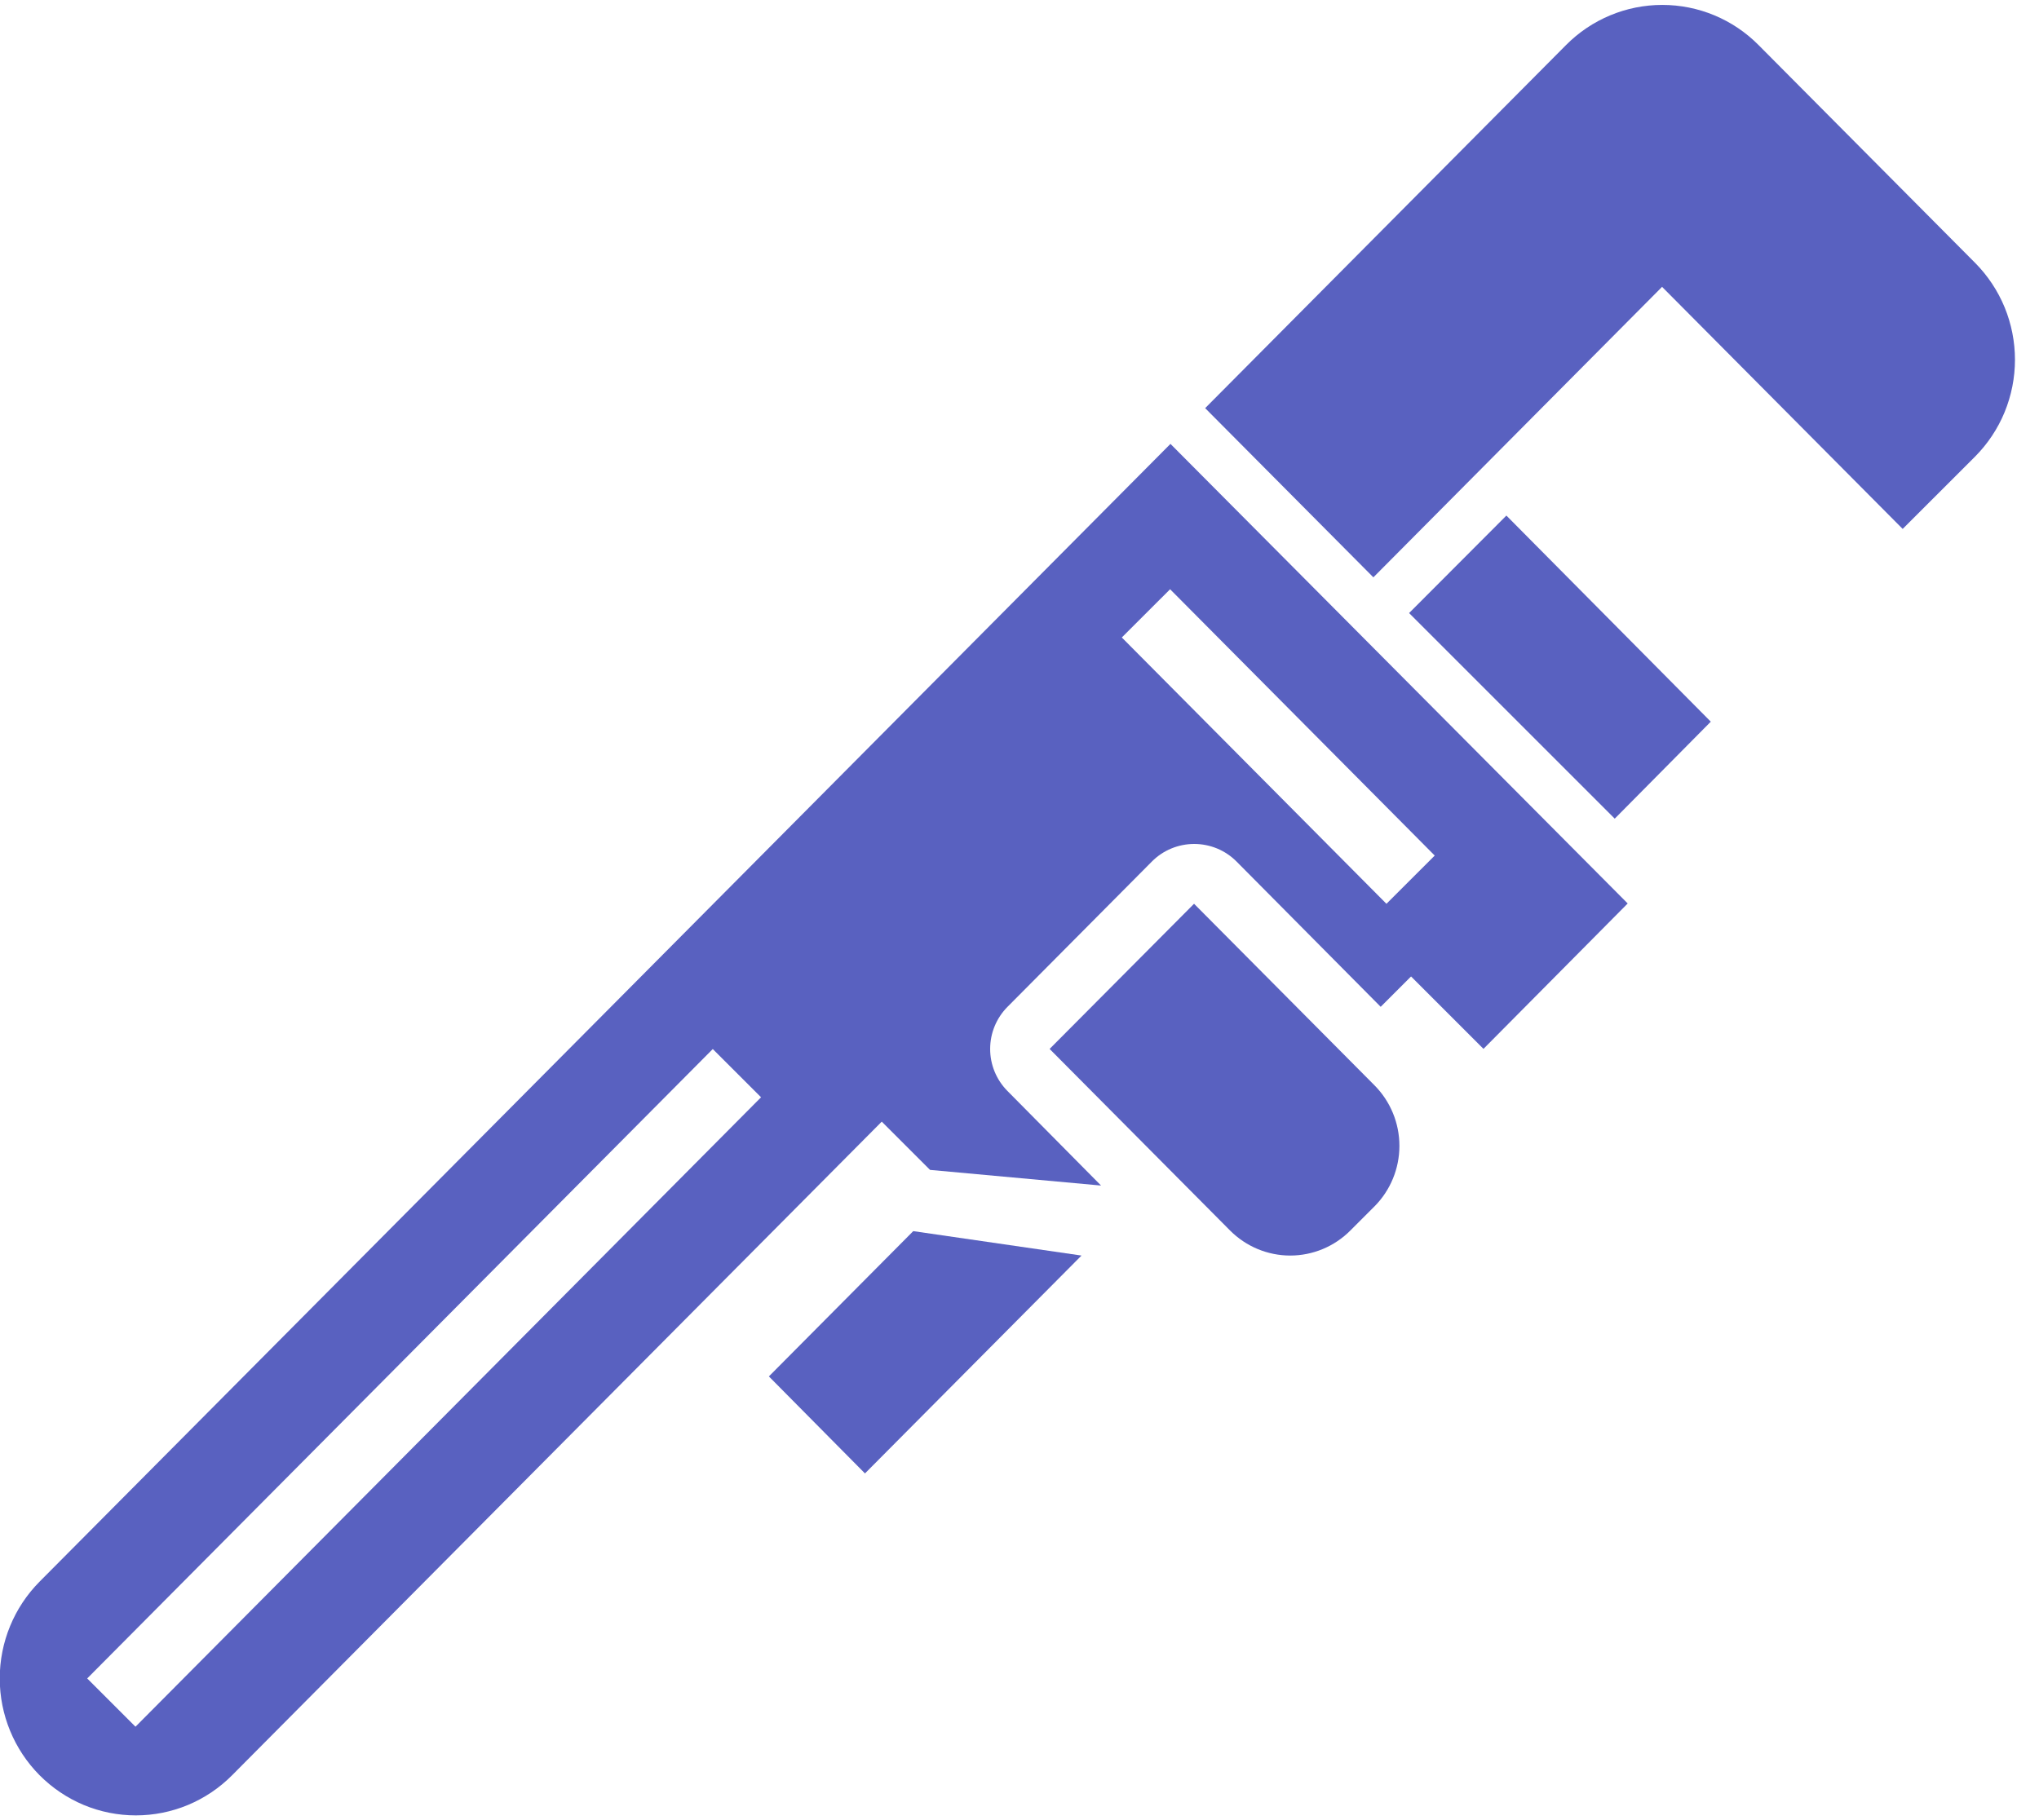
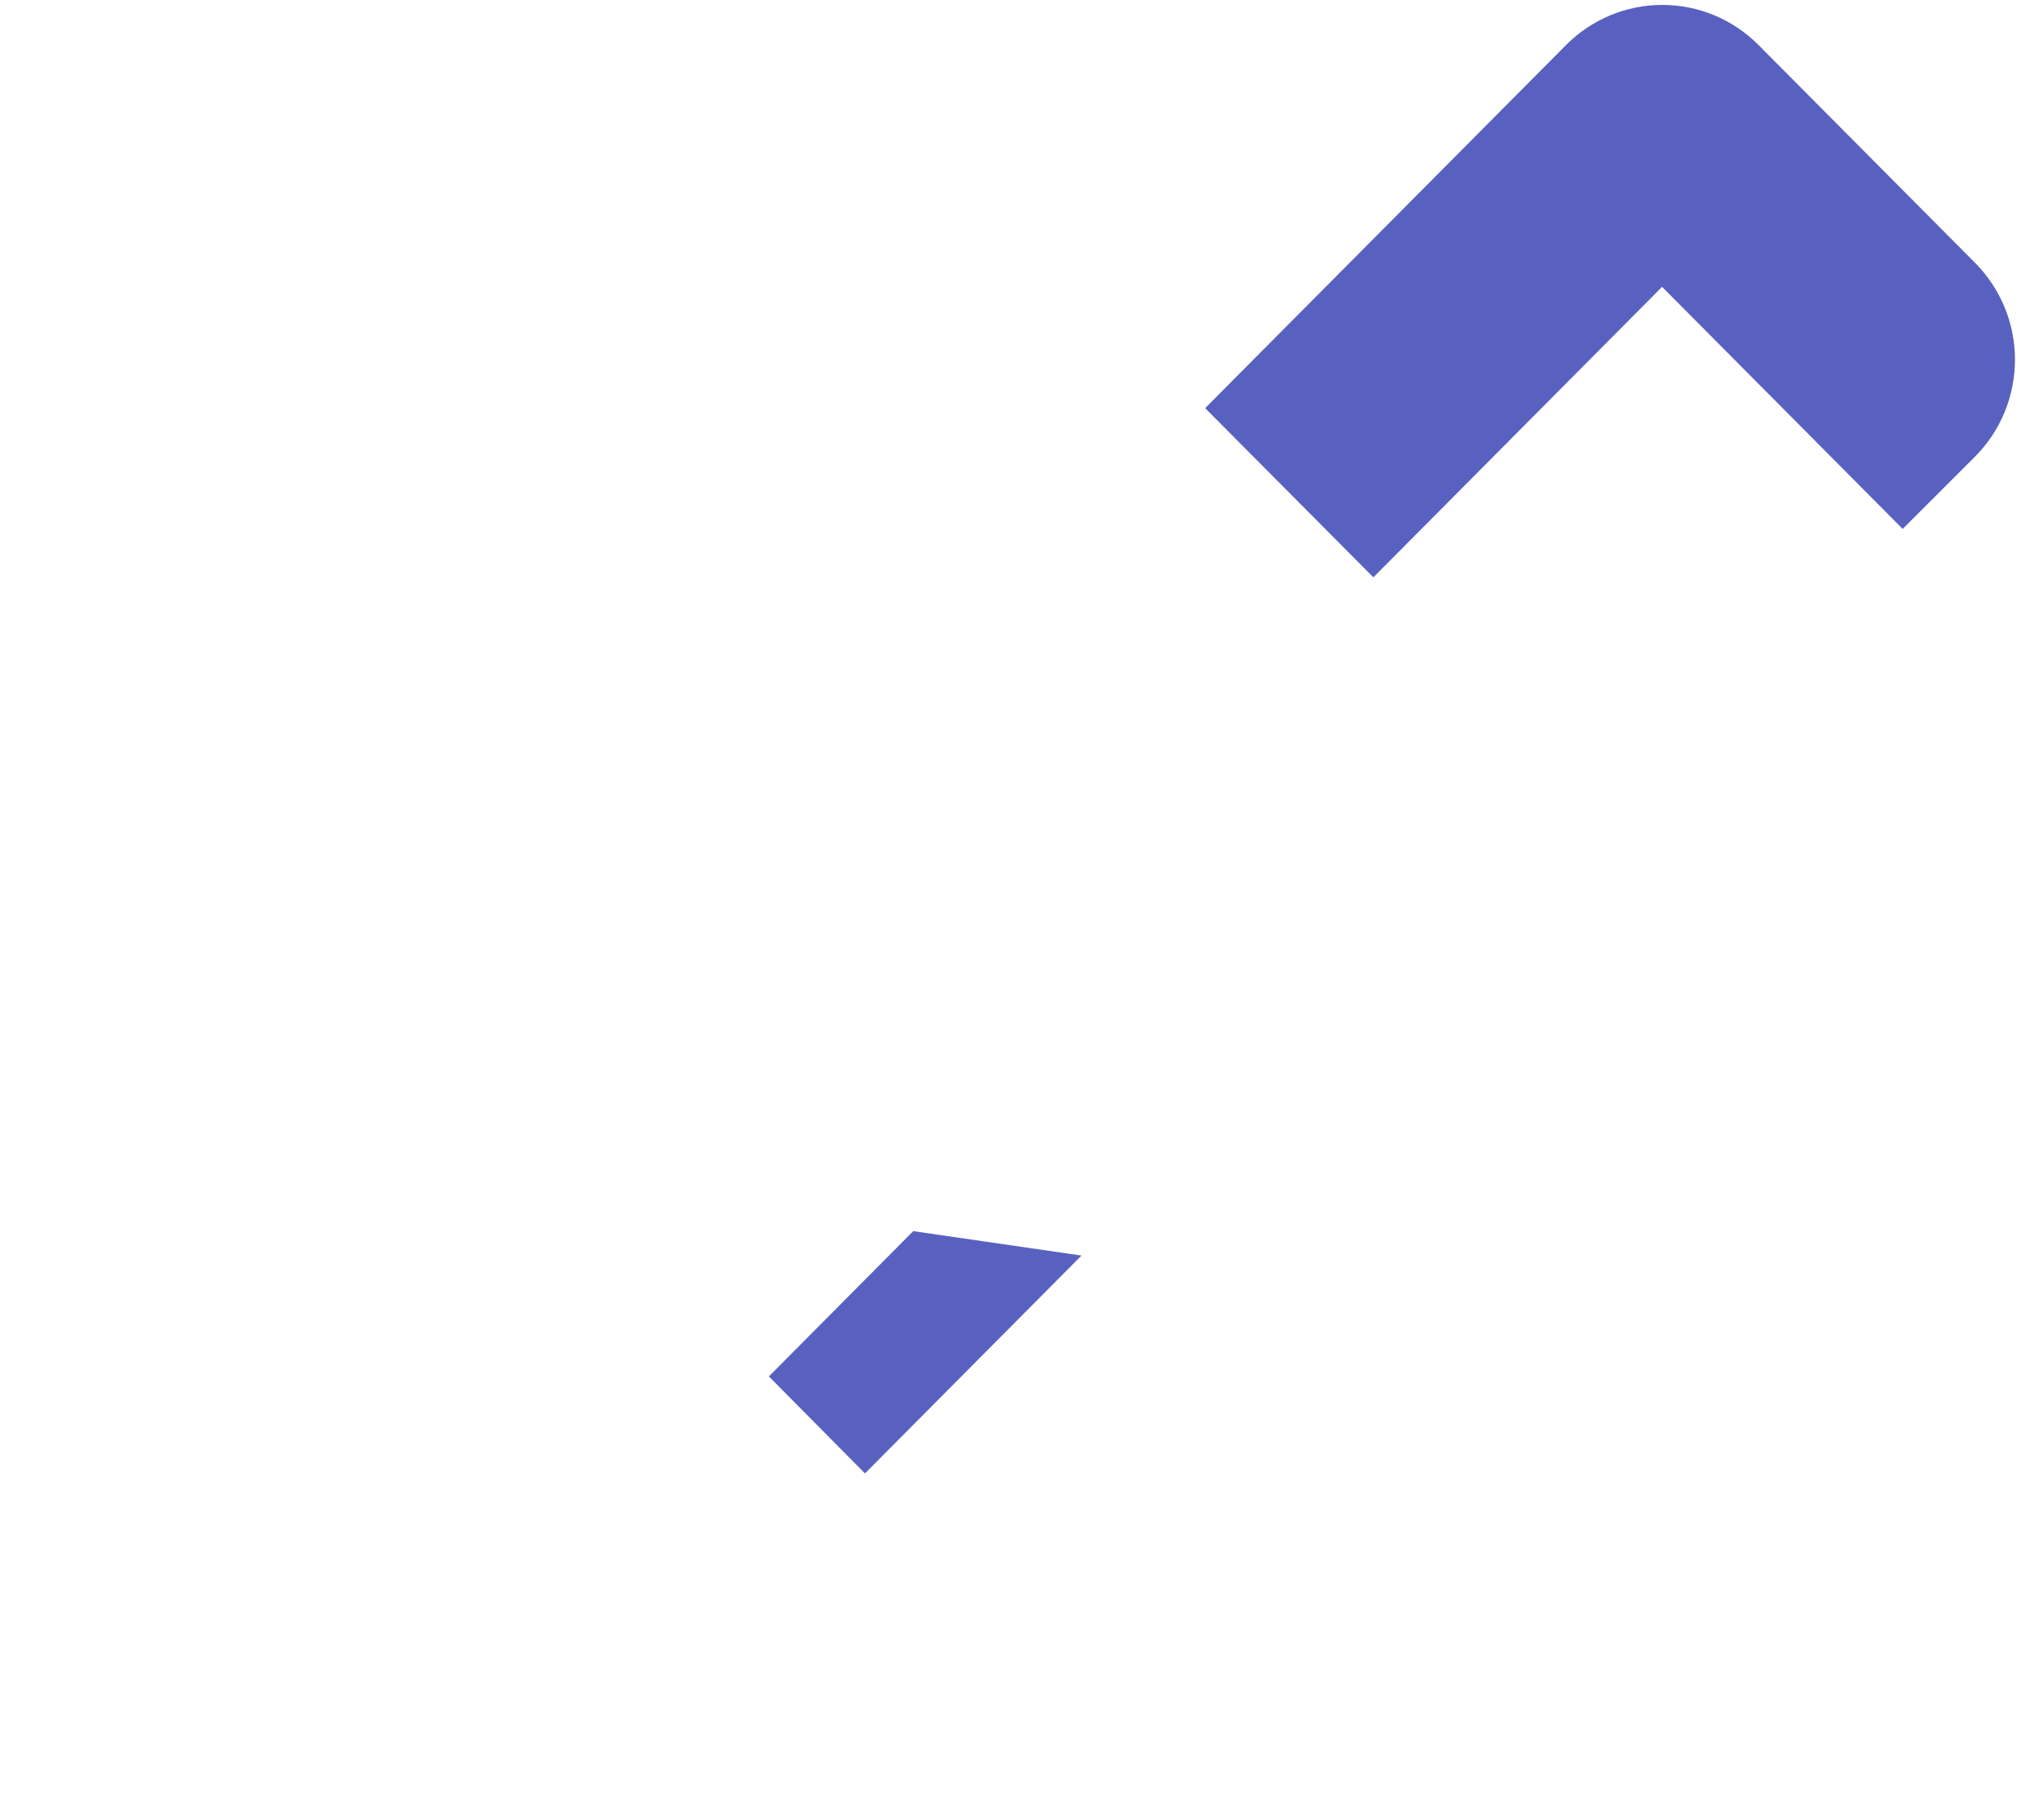
<svg xmlns="http://www.w3.org/2000/svg" width="56" height="50" viewBox="0 0 56 50" fill="none">
-   <path fill-rule="evenodd" clip-rule="evenodd" d="M32.146 12.194L1.087 43.449C0.387 44.154 -0.007 45.111 -0.007 46.108C-0.007 47.105 0.387 48.062 1.087 48.767C1.435 49.117 1.847 49.394 2.3 49.584C2.754 49.773 3.24 49.87 3.731 49.87C4.222 49.87 4.708 49.773 5.162 49.584C5.616 49.394 6.028 49.117 6.375 48.767L24.217 30.812L25.543 32.138L30.24 32.568L27.669 29.97C27.364 29.662 27.193 29.247 27.194 28.814C27.194 28.38 27.366 27.965 27.671 27.658L31.636 23.667C31.788 23.514 31.969 23.392 32.169 23.309C32.368 23.227 32.582 23.184 32.798 23.184C33.014 23.184 33.228 23.227 33.428 23.309C33.627 23.392 33.809 23.514 33.961 23.667L37.92 27.658L38.754 26.824L40.743 28.813L44.704 24.819L32.146 12.194ZM32.136 16.187L39.404 23.503L38.078 24.828L30.81 17.512L32.136 16.187ZM19.576 28.818L20.902 30.143L3.721 47.434L2.395 46.108L19.576 28.818Z" fill="#5961C0" />
  <path fill-rule="evenodd" clip-rule="evenodd" d="M37.719 15.86L45.648 7.88L52.256 14.53L54.245 12.542C54.592 12.192 54.868 11.778 55.056 11.321C55.243 10.865 55.34 10.376 55.34 9.882C55.34 9.388 55.243 8.898 55.056 8.442C54.868 7.986 54.592 7.571 54.245 7.221L48.297 1.237C47.95 0.887 47.538 0.61 47.085 0.421C46.631 0.232 46.145 0.135 45.654 0.135C45.163 0.135 44.677 0.232 44.224 0.421C43.77 0.61 43.358 0.887 43.011 1.237L33.099 11.212" fill="#5961C0" />
-   <path fill-rule="evenodd" clip-rule="evenodd" d="M41.372 14.163L46.986 19.825L44.348 22.489L38.7 16.841L41.372 14.163Z" fill="#5961C0" />
-   <path fill-rule="evenodd" clip-rule="evenodd" d="M32.794 24.827L37.75 29.815C38.188 30.256 38.434 30.854 38.434 31.477C38.434 32.101 38.188 32.699 37.75 33.14L37.087 33.803C36.87 34.021 36.613 34.194 36.329 34.312C36.046 34.43 35.742 34.491 35.435 34.491C35.128 34.491 34.825 34.43 34.541 34.312C34.258 34.194 34 34.021 33.783 33.803L28.827 28.815L32.794 24.827Z" fill="#5961C0" />
  <path fill-rule="evenodd" clip-rule="evenodd" d="M25.082 33.82L21.117 37.811L23.756 40.476L29.703 34.491L25.082 33.82Z" fill="#5961C0" />
</svg>